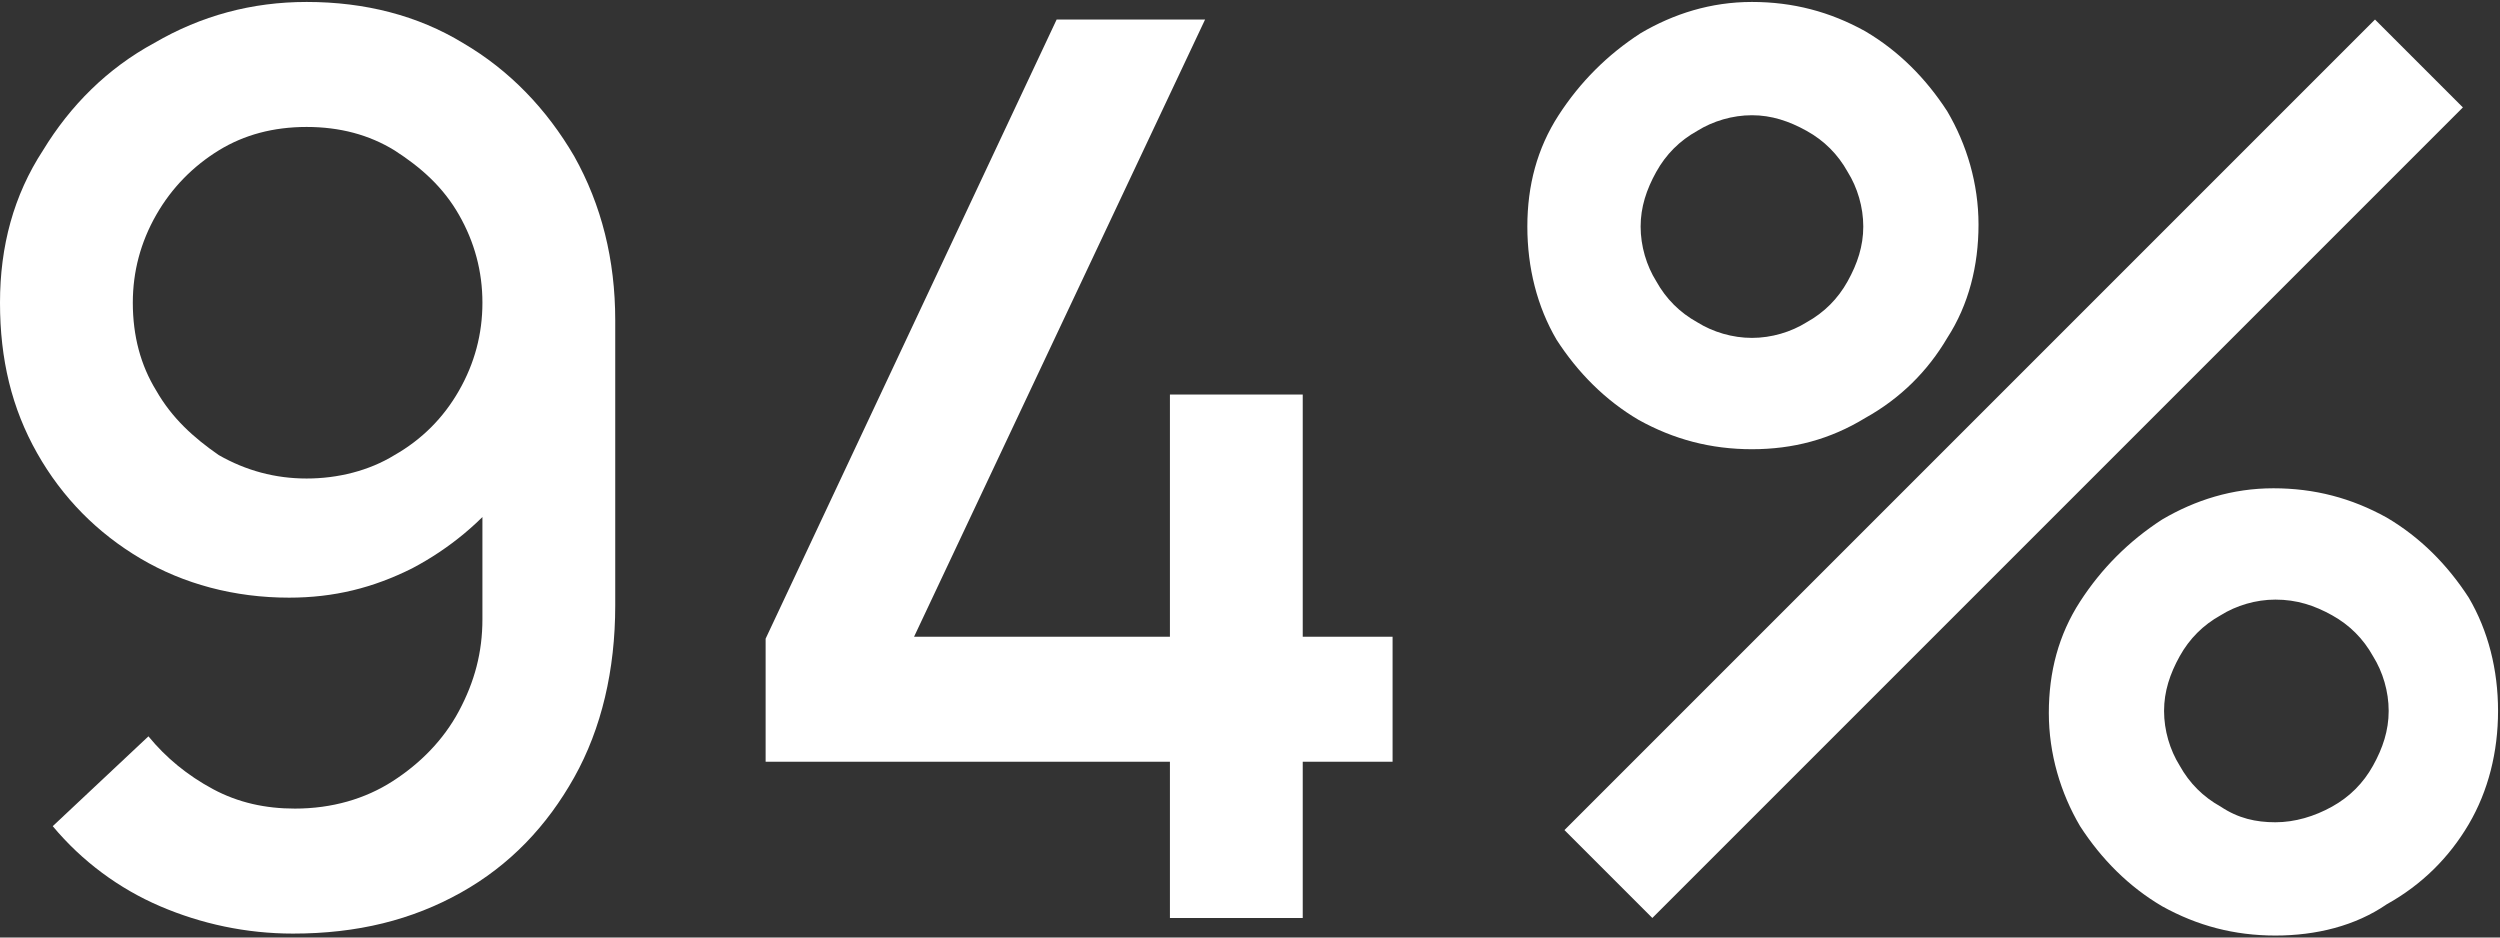
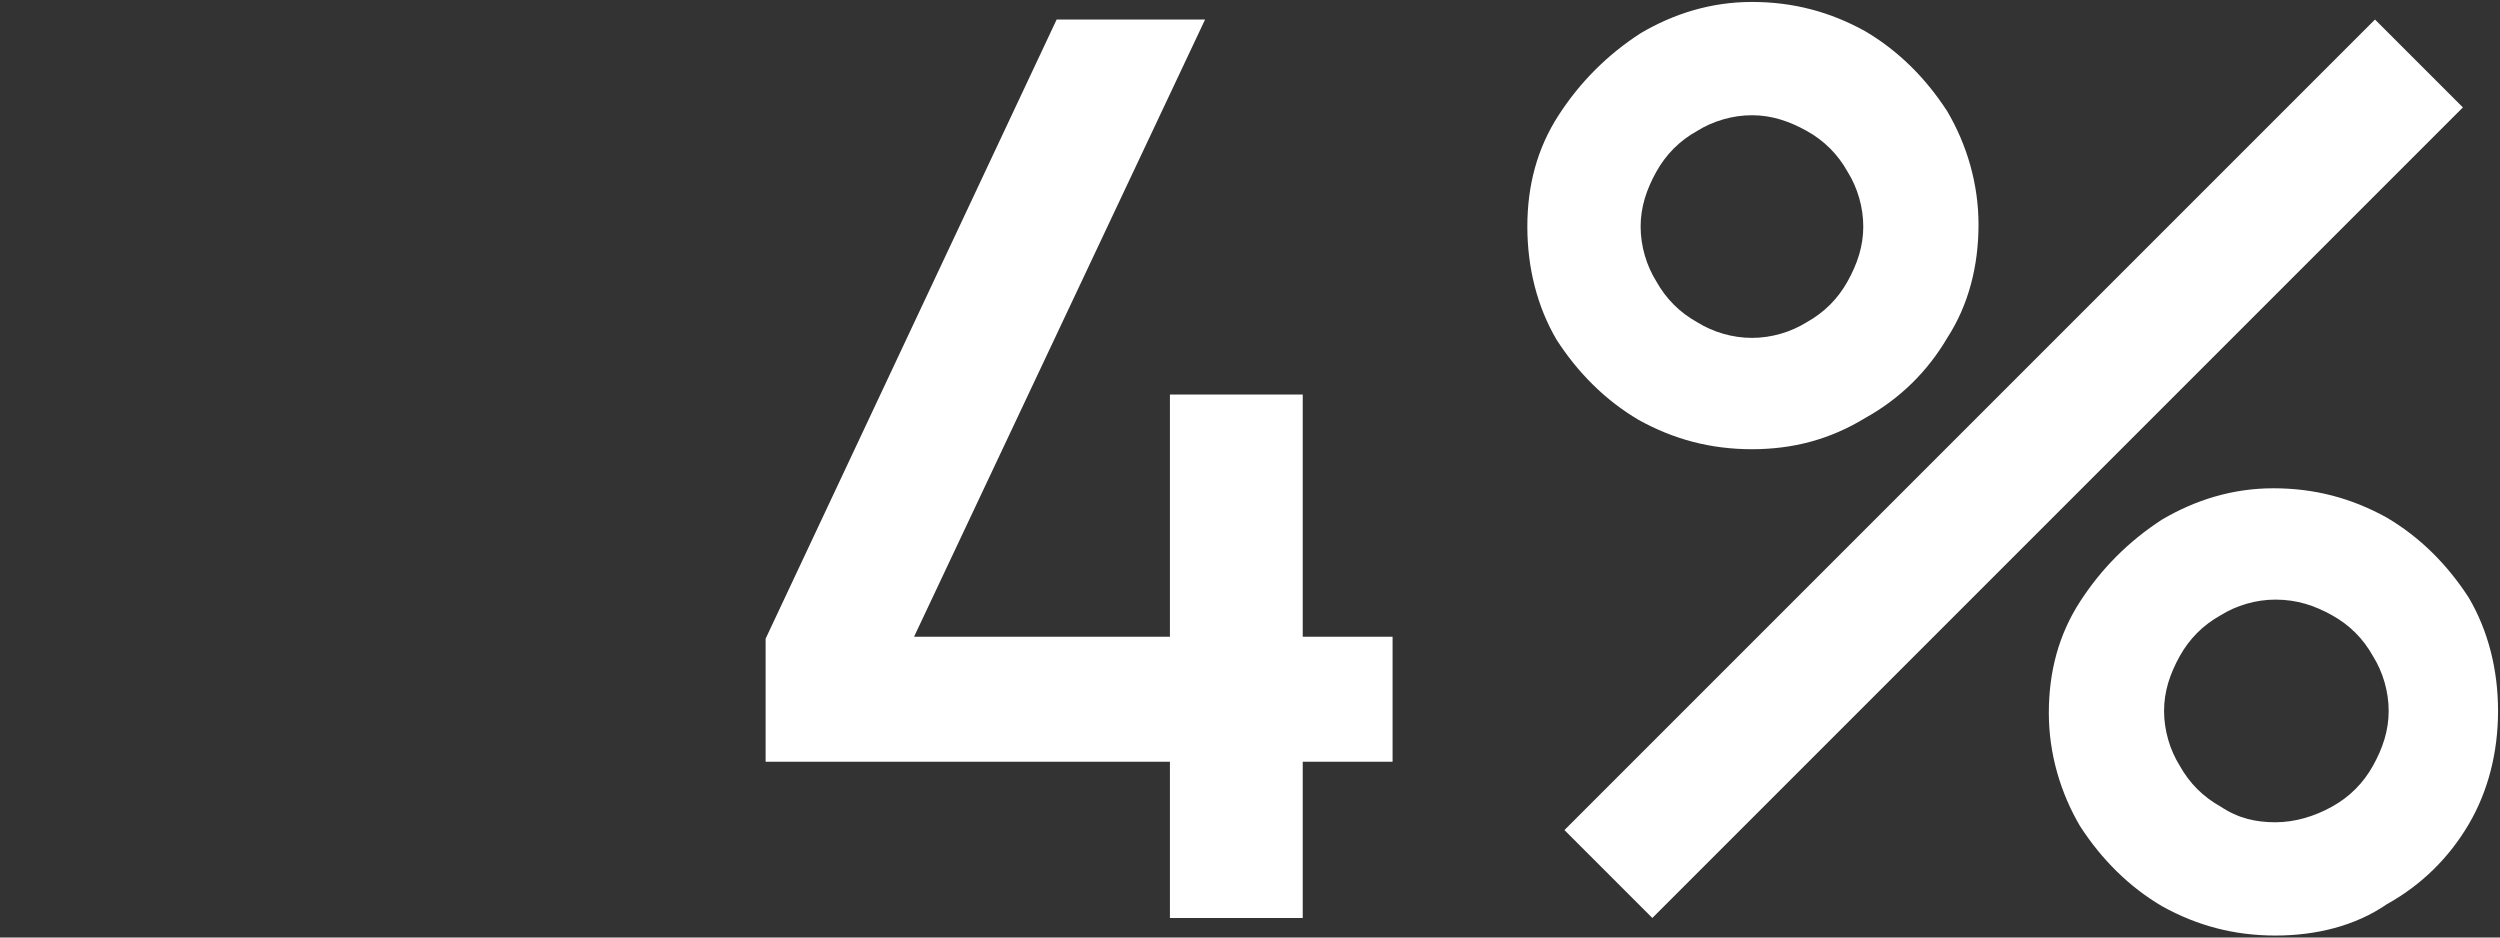
<svg xmlns="http://www.w3.org/2000/svg" version="1.1" id="Layer_1" x="0px" y="0px" viewBox="0 0 128 48" style="enable-background:new 0 0 128 48;" xml:space="preserve">
  <rect x="0" y="0" width="128" height="48" fill="#333333" stroke="none" />
  <style type="text/css">
	.st0{fill:#FFFFFF;}
</style>
  <g>
-     <path class="st0" d="M15.7,0.1c3,0,5.7,0.7,8,2.1C26.1,3.6,28,5.6,29.4,8c1.4,2.5,2.1,5.3,2.1,8.4V31c0,3.3-0.7,6.3-2.1,8.8   s-3.3,4.5-5.8,5.9s-5.3,2.1-8.6,2.1c-2.4,0-4.7-0.5-6.8-1.4s-4-2.3-5.5-4.1l4.9-4.6c0.9,1.1,2,2,3.3,2.7s2.7,1,4.2,1   c1.9,0,3.6-0.5,5-1.4c1.4-0.9,2.6-2.1,3.4-3.6s1.2-3,1.2-4.7v-8.4L26,25c-1.3,1.7-3,3.1-4.9,4.1c-2,1-4,1.5-6.3,1.5   c-2.8,0-5.4-0.7-7.6-2s-4-3.1-5.3-5.4S0,18.4,0,15.5S0.7,10,2.2,7.7c1.4-2.3,3.3-4.2,5.7-5.5C10.3,0.8,12.9,0.1,15.7,0.1z    M15.7,6.5c-1.7,0-3.2,0.4-4.5,1.2S8.8,9.6,8,11s-1.2,2.9-1.2,4.5c0,1.7,0.4,3.2,1.2,4.5c0.8,1.4,1.9,2.4,3.2,3.3   c1.4,0.8,2.9,1.2,4.5,1.2s3.2-0.4,4.5-1.2c1.4-0.8,2.5-1.9,3.3-3.3s1.2-2.9,1.2-4.5s-0.4-3.1-1.2-4.5c-0.8-1.4-1.9-2.4-3.3-3.3   C18.9,6.9,17.4,6.5,15.7,6.5z" />
    <path class="st0" d="M59.9,47v-8H39.2v-6.3L54.1,1h7.6L46.8,32.6h13.1V20.2h6.8v12.4h4.6V39h-4.6v8H59.9z" />
    <path class="st0" d="M89.7,23c-2.1,0-4-0.5-5.8-1.5c-1.7-1-3.1-2.4-4.2-4.1c-1-1.7-1.5-3.7-1.5-5.8s0.5-4,1.6-5.7s2.5-3.1,4.2-4.2   c1.7-1,3.6-1.6,5.7-1.6s4,0.5,5.8,1.5c1.7,1,3.1,2.4,4.2,4.1c1,1.7,1.6,3.7,1.6,5.8s-0.5,4.1-1.6,5.8c-1,1.7-2.4,3.1-4.2,4.1   C93.7,22.5,91.8,23,89.7,23z M84.6,47l-4.5-4.5L121.6,1l4.5,4.5L84.6,47z M89.7,17.3c1,0,2-0.3,2.8-0.8c0.9-0.5,1.6-1.2,2.1-2.1   c0.5-0.9,0.8-1.8,0.8-2.8s-0.3-2-0.8-2.8c-0.5-0.9-1.2-1.6-2.1-2.1s-1.8-0.8-2.8-0.8s-2,0.3-2.8,0.8c-0.9,0.5-1.6,1.2-2.1,2.1   S84,10.6,84,11.6s0.3,2,0.8,2.8c0.5,0.9,1.2,1.6,2.1,2.1C87.7,17,88.7,17.3,89.7,17.3z M116.5,47.9c-2.1,0-4-0.5-5.8-1.5   c-1.7-1-3.1-2.4-4.2-4.1c-1-1.7-1.6-3.7-1.6-5.8s0.5-4,1.6-5.7s2.5-3.1,4.2-4.2c1.7-1,3.6-1.6,5.7-1.6s4,0.5,5.8,1.5   c1.7,1,3.1,2.4,4.2,4.1c1,1.7,1.5,3.7,1.5,5.8s-0.5,4.1-1.5,5.8s-2.4,3.1-4.2,4.1C120.6,47.4,118.6,47.9,116.5,47.9z M116.5,42.1   c1,0,2-0.3,2.9-0.8s1.6-1.2,2.1-2.1c0.5-0.9,0.8-1.8,0.8-2.8s-0.3-2-0.8-2.8c-0.5-0.9-1.2-1.6-2.1-2.1c-0.9-0.5-1.8-0.8-2.9-0.8   c-1,0-2,0.3-2.8,0.8c-0.9,0.5-1.6,1.2-2.1,2.1s-0.8,1.8-0.8,2.8s0.3,2,0.8,2.8c0.5,0.9,1.2,1.6,2.1,2.1   C114.6,41.9,115.5,42.1,116.5,42.1z" />
  </g>
</svg>